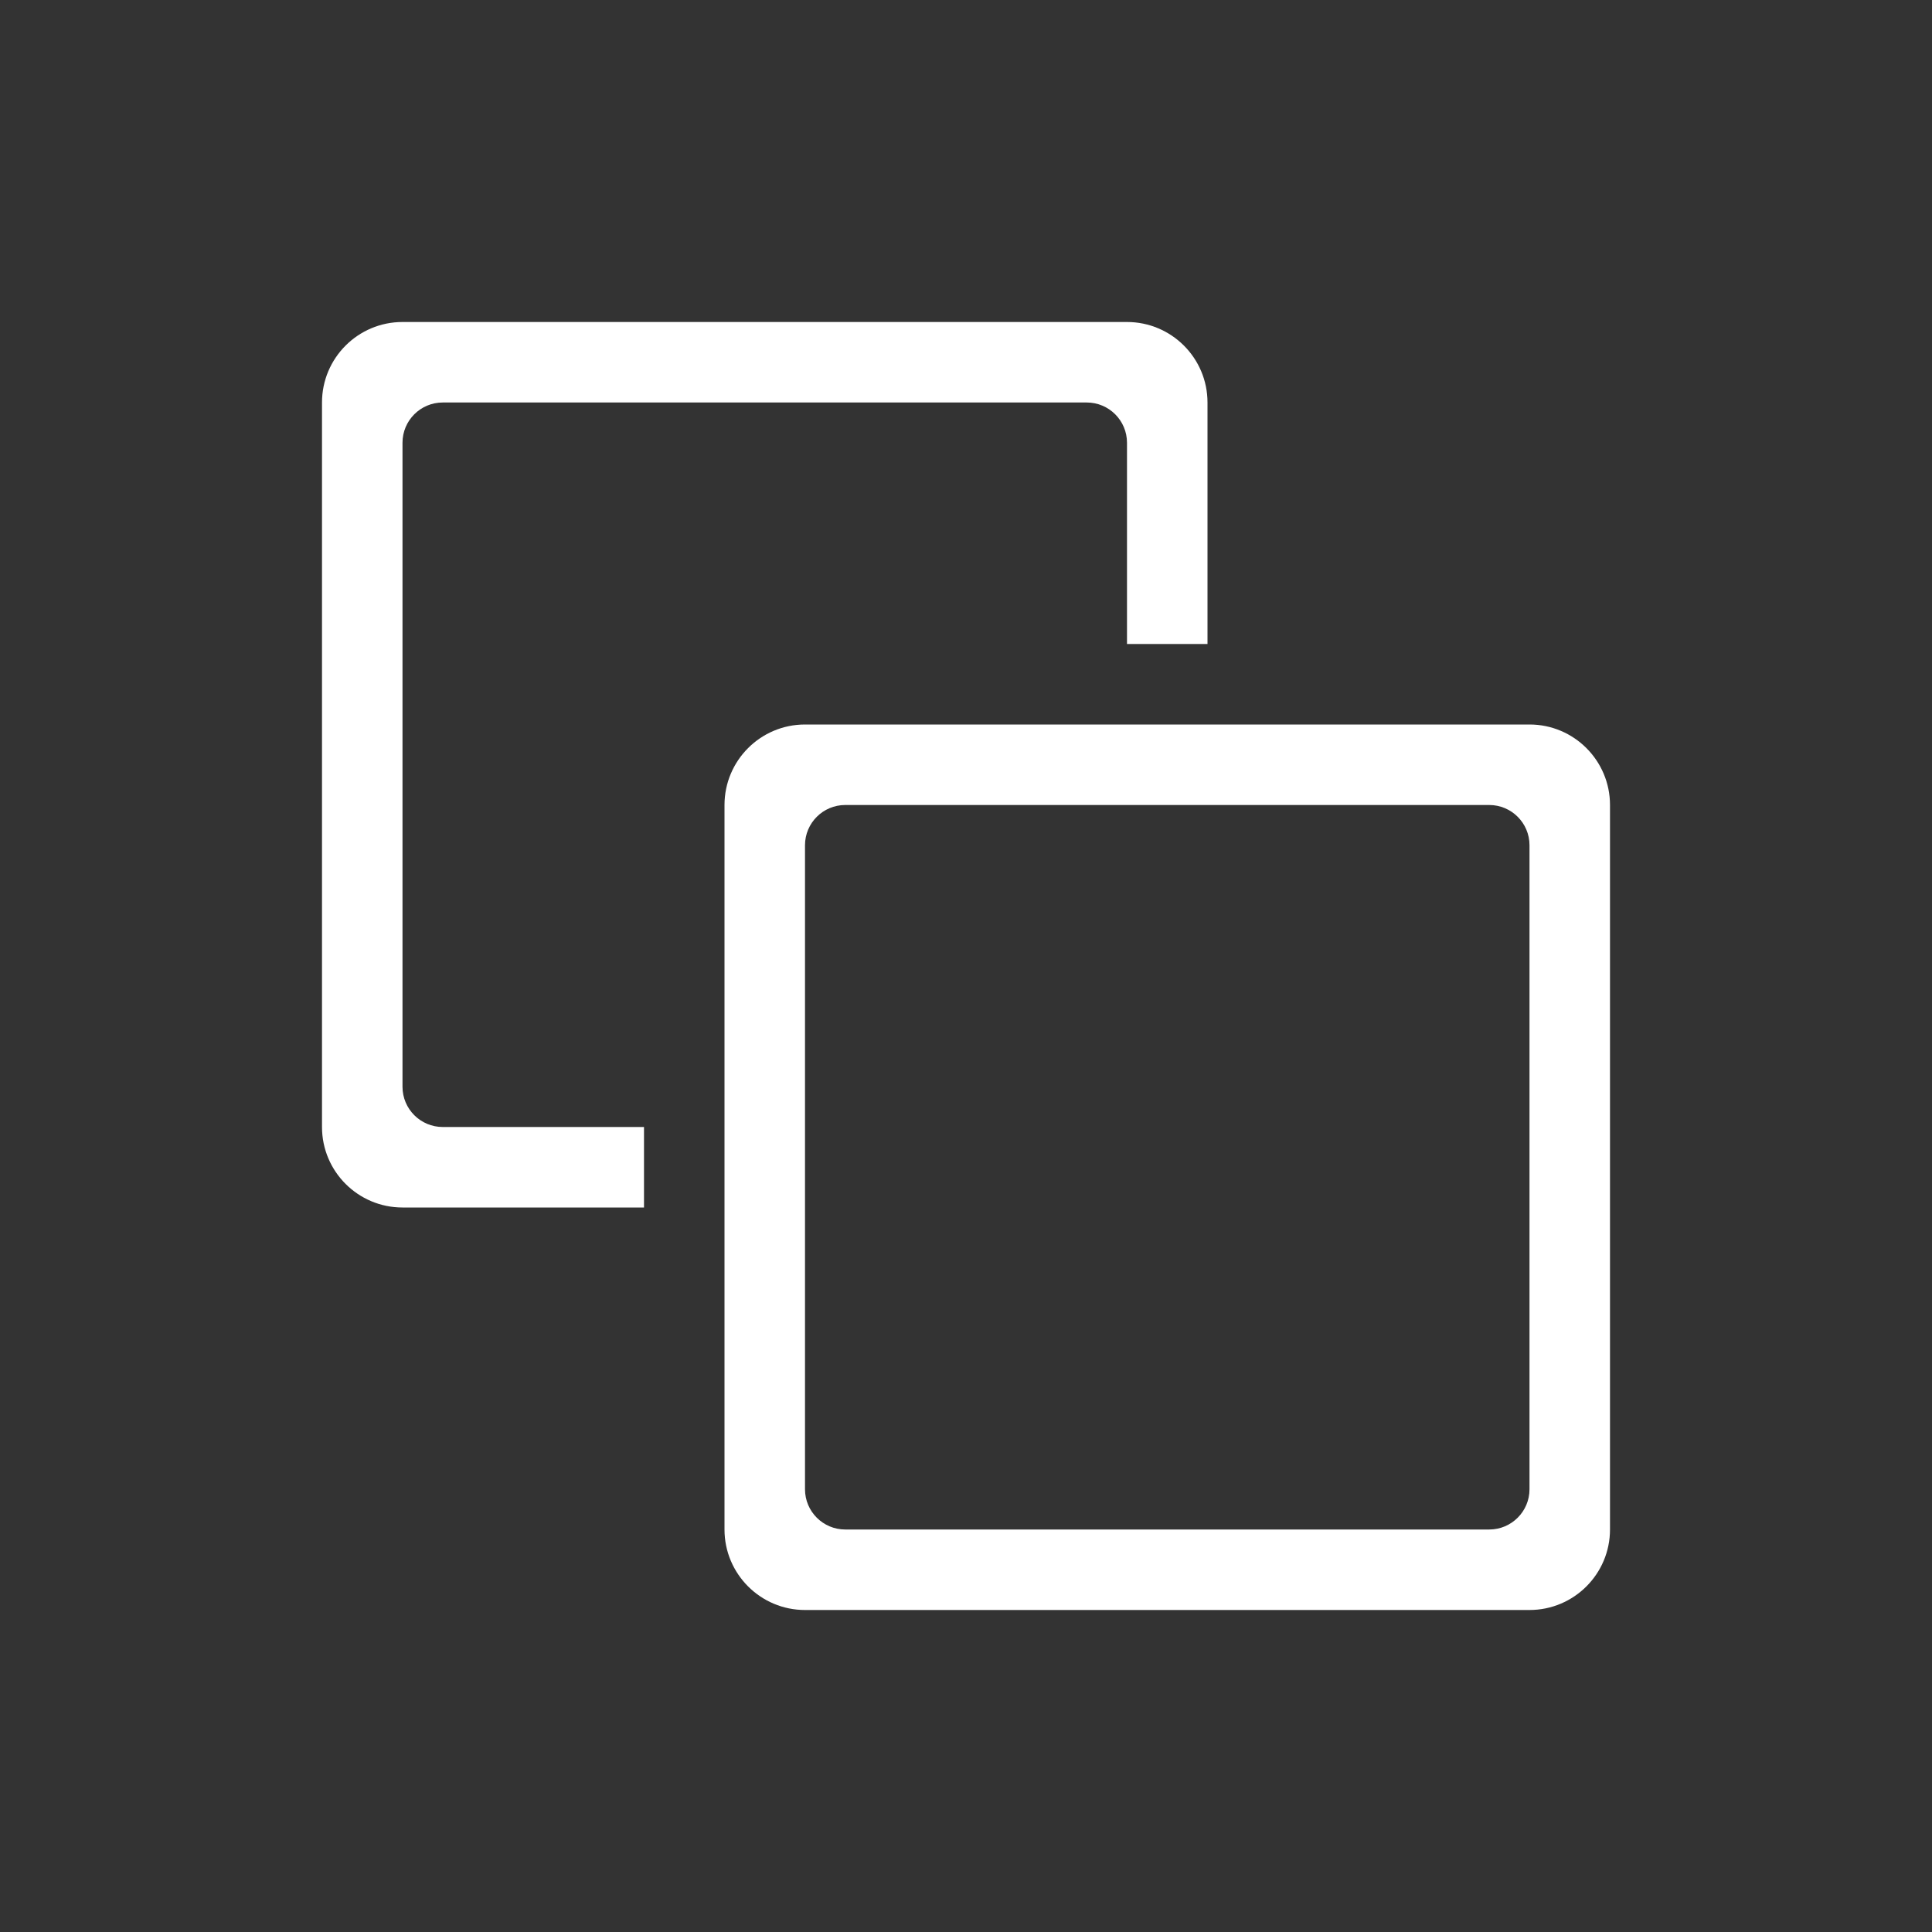
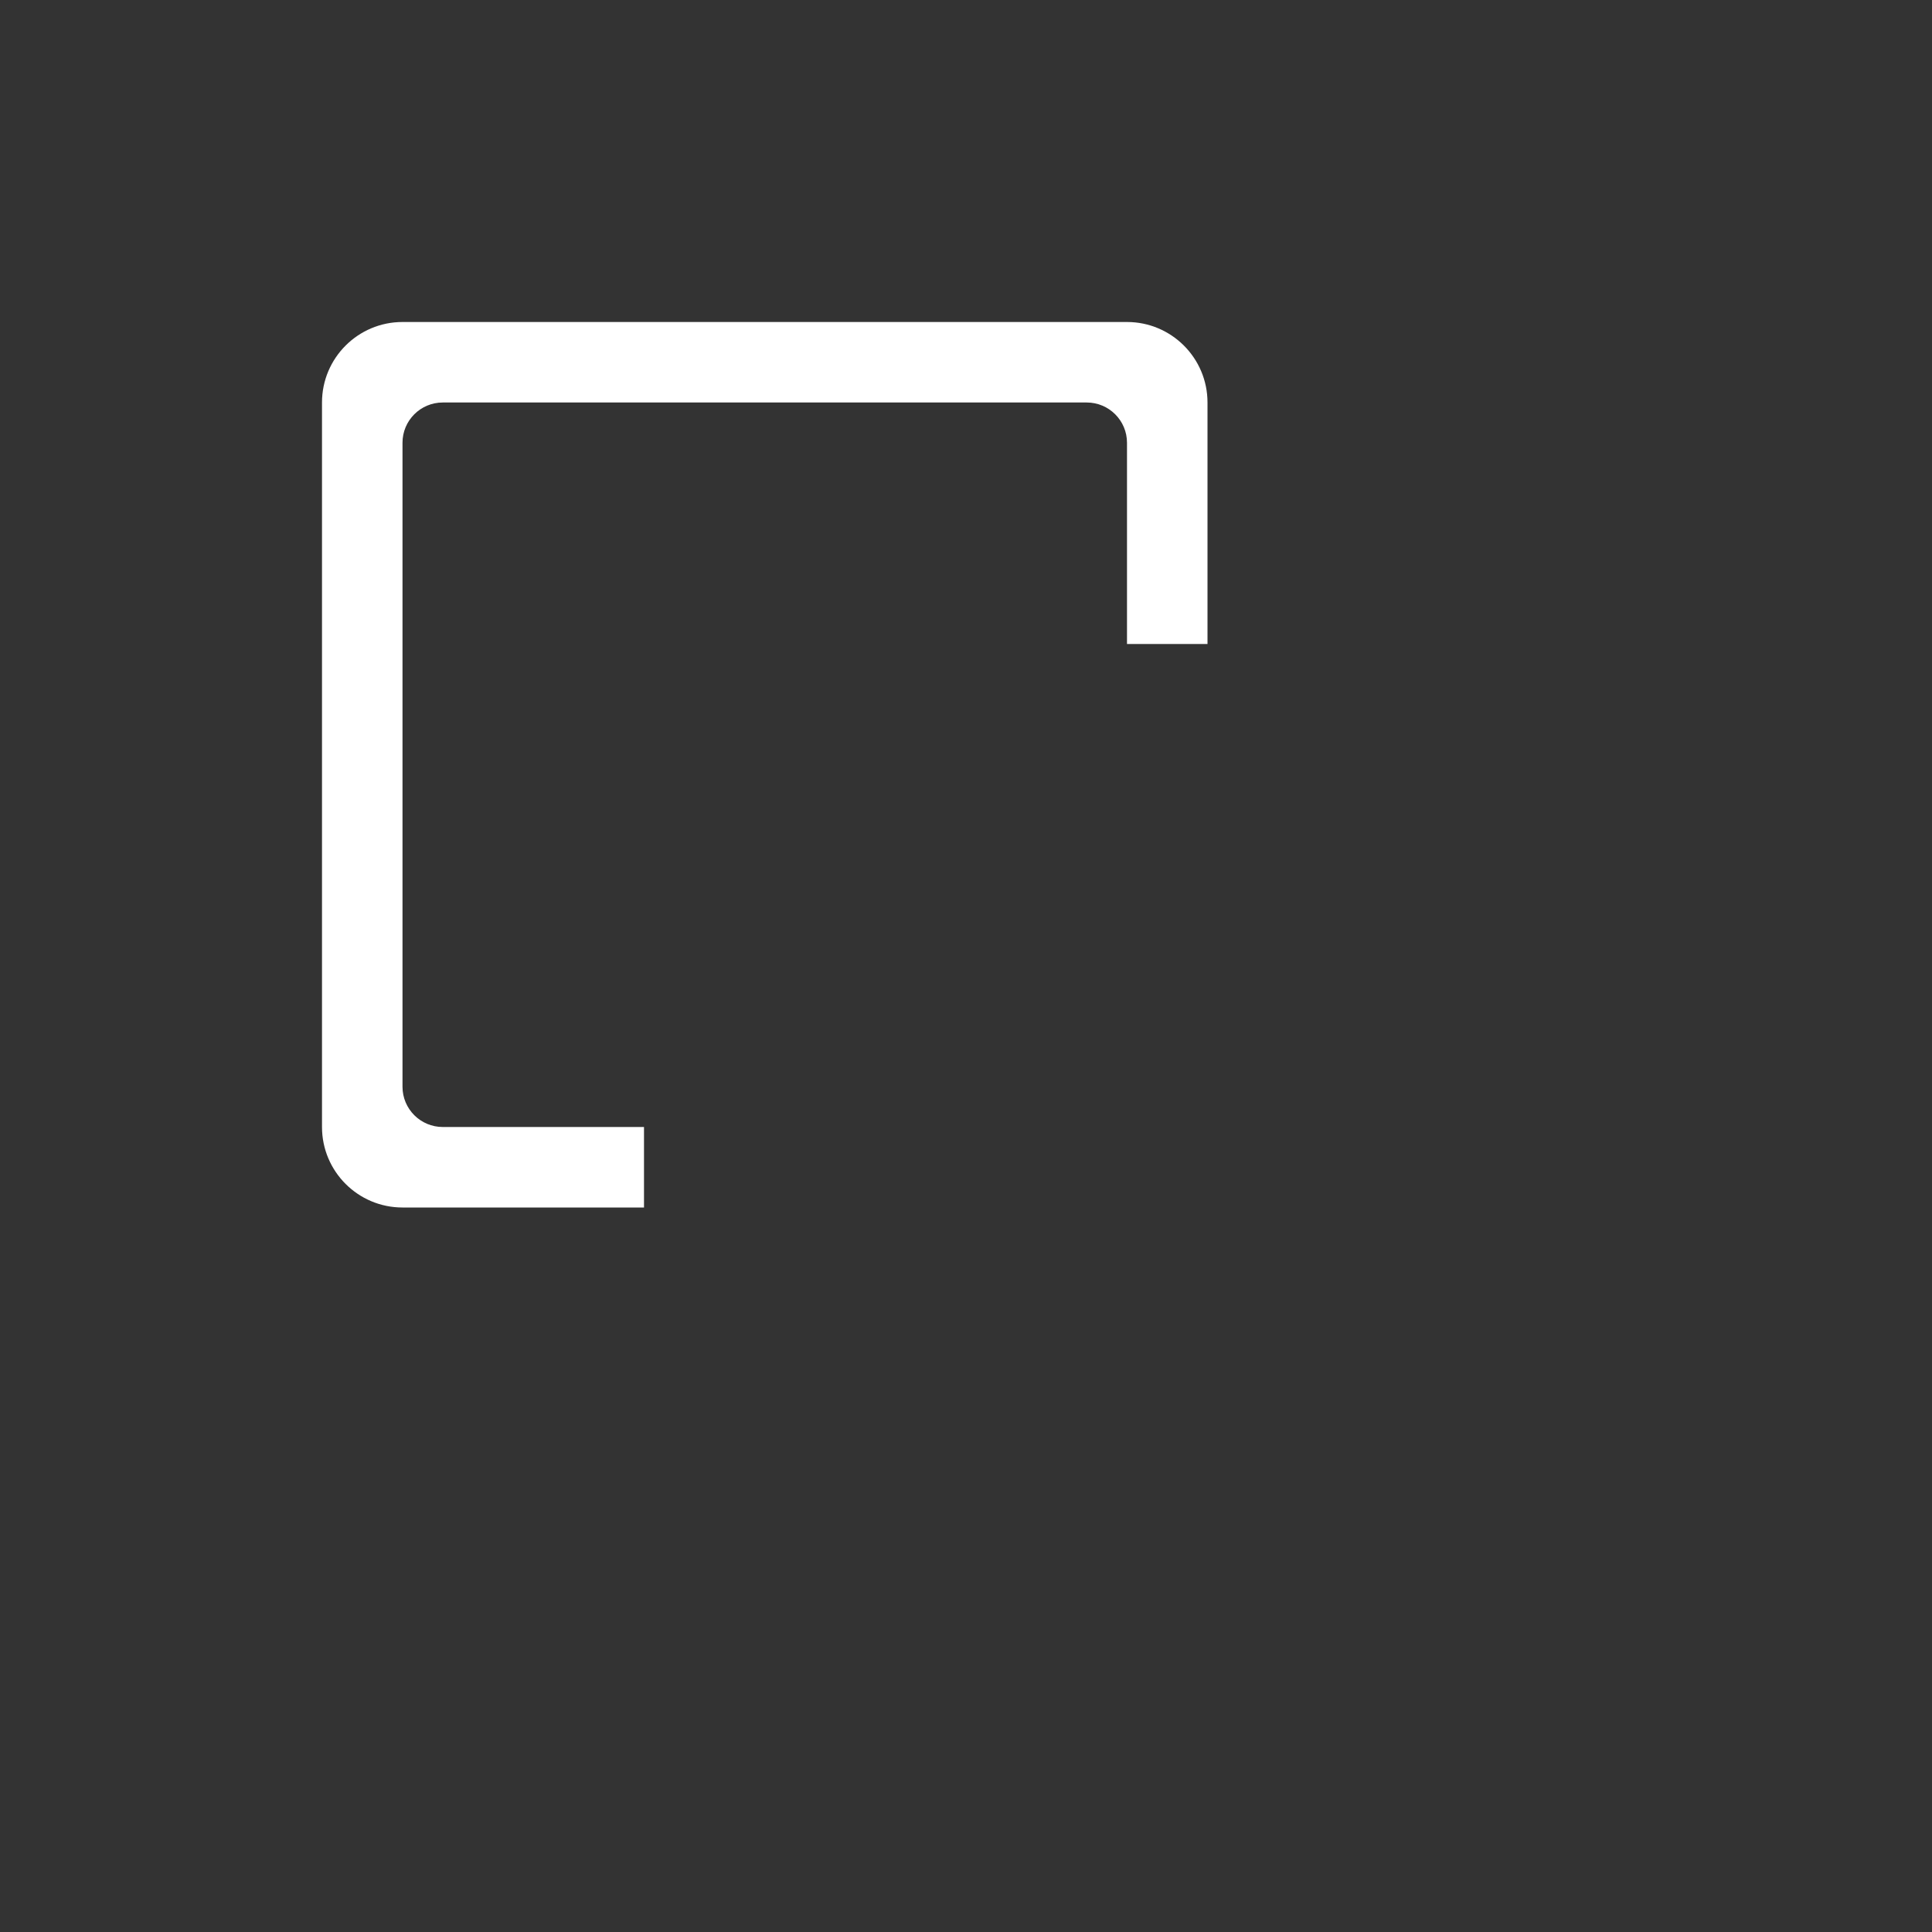
<svg xmlns="http://www.w3.org/2000/svg" width="24" height="24" viewBox="0 0 24 24" fill="none">
  <rect x="0" y="0" width="24" height="24" fill="#333333" stroke="none" />
-   <path fill-rule="evenodd" clip-rule="evenodd" d="M10 9C9.448 9 9 9.448 9 10V19C9 19.552 9.448 20 10 20H19C19.552 20 20 19.552 20 19V10C20 9.448 19.552 9 19 9H10ZM10.5 10C10.224 10 10 10.224 10 10.5V18.5C10 18.776 10.224 19 10.5 19H18.5C18.776 19 19 18.776 19 18.5V10.5C19 10.224 18.776 10 18.5 10H10.5Z" fill="white" />
  <path d="M5 4C4.448 4 4 4.448 4 5V14C4 14.552 4.448 15 5 15H8V14H5.5C5.224 14 5 13.776 5 13.5V5.5C5 5.224 5.224 5 5.5 5H13.5C13.776 5 14 5.224 14 5.5V8H15V5C15 4.448 14.552 4 14 4H5Z" fill="white" />
</svg>